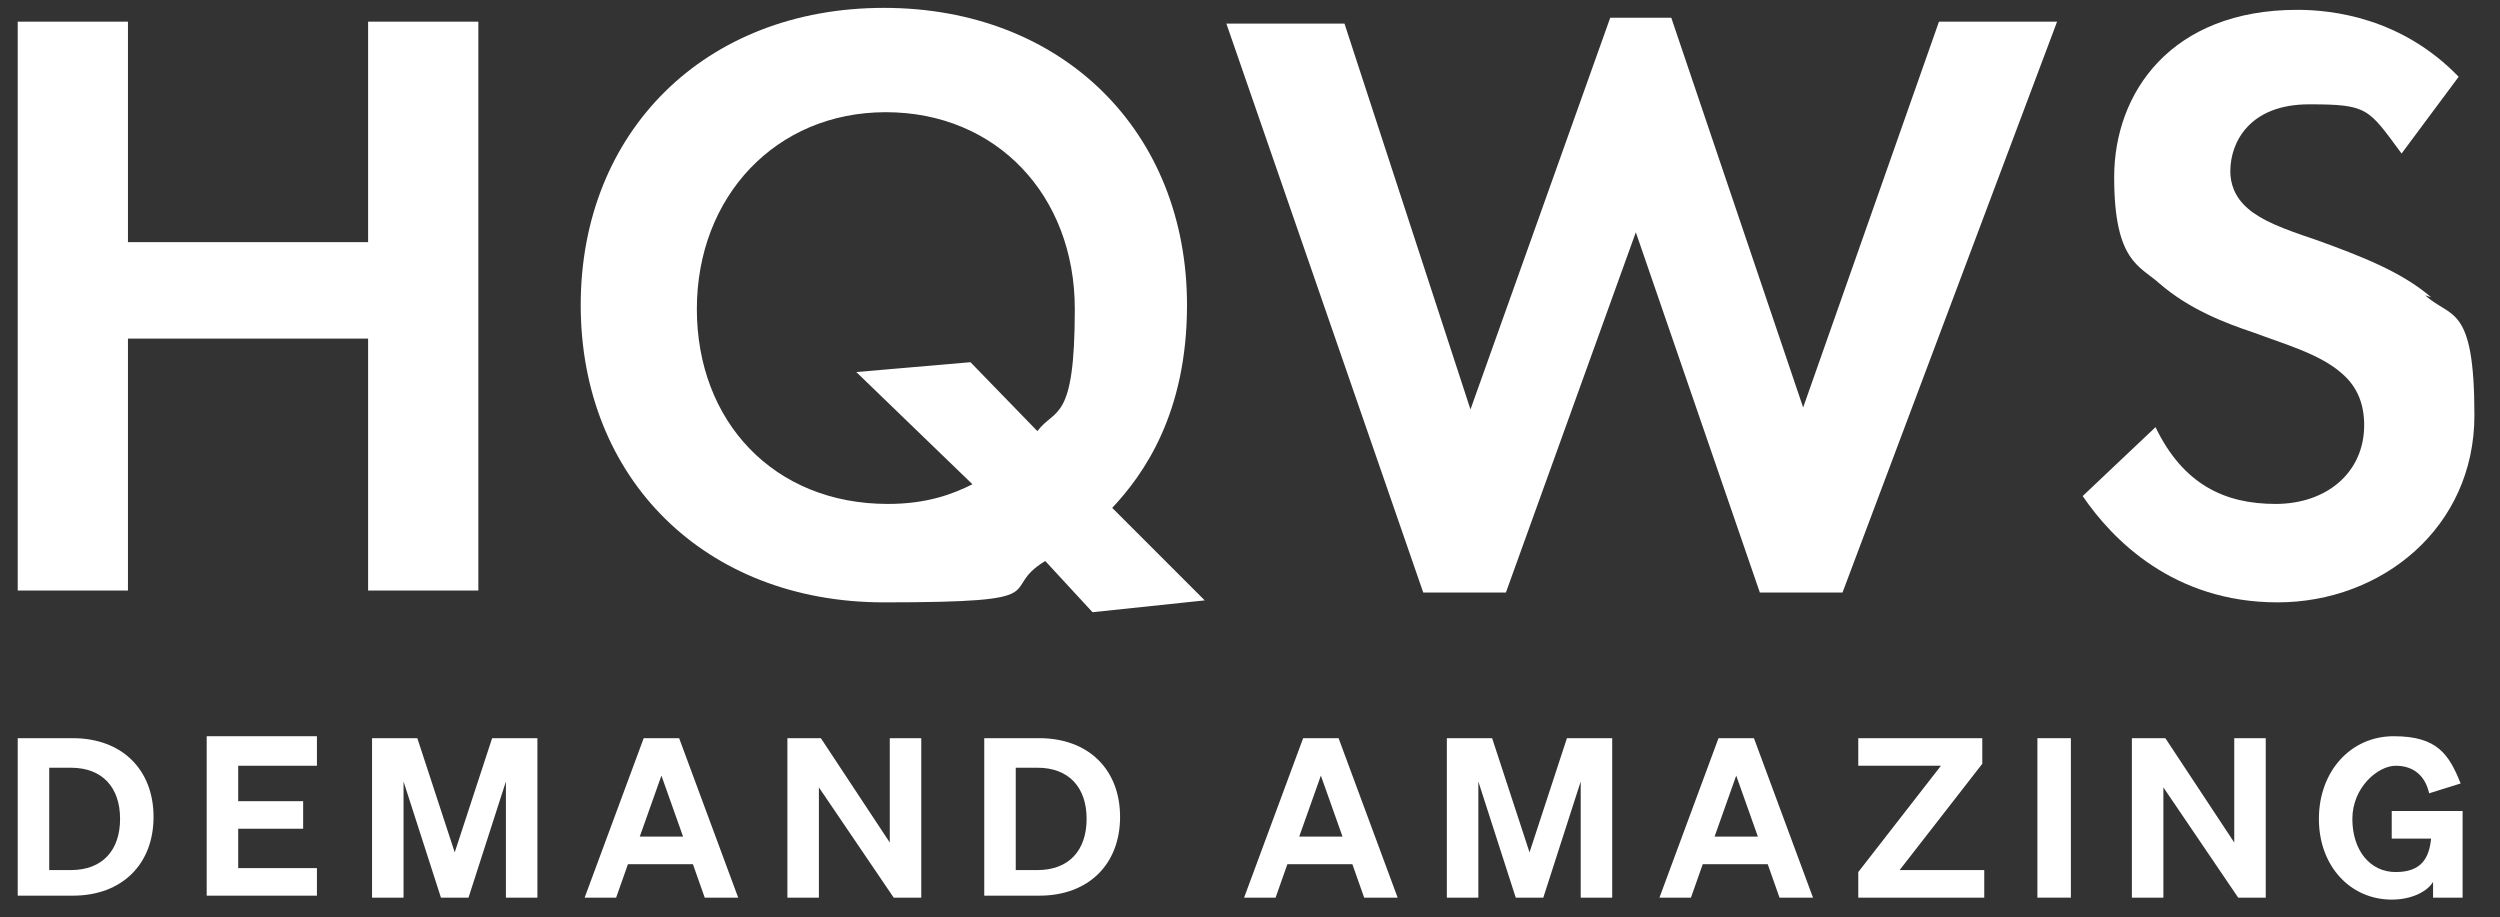
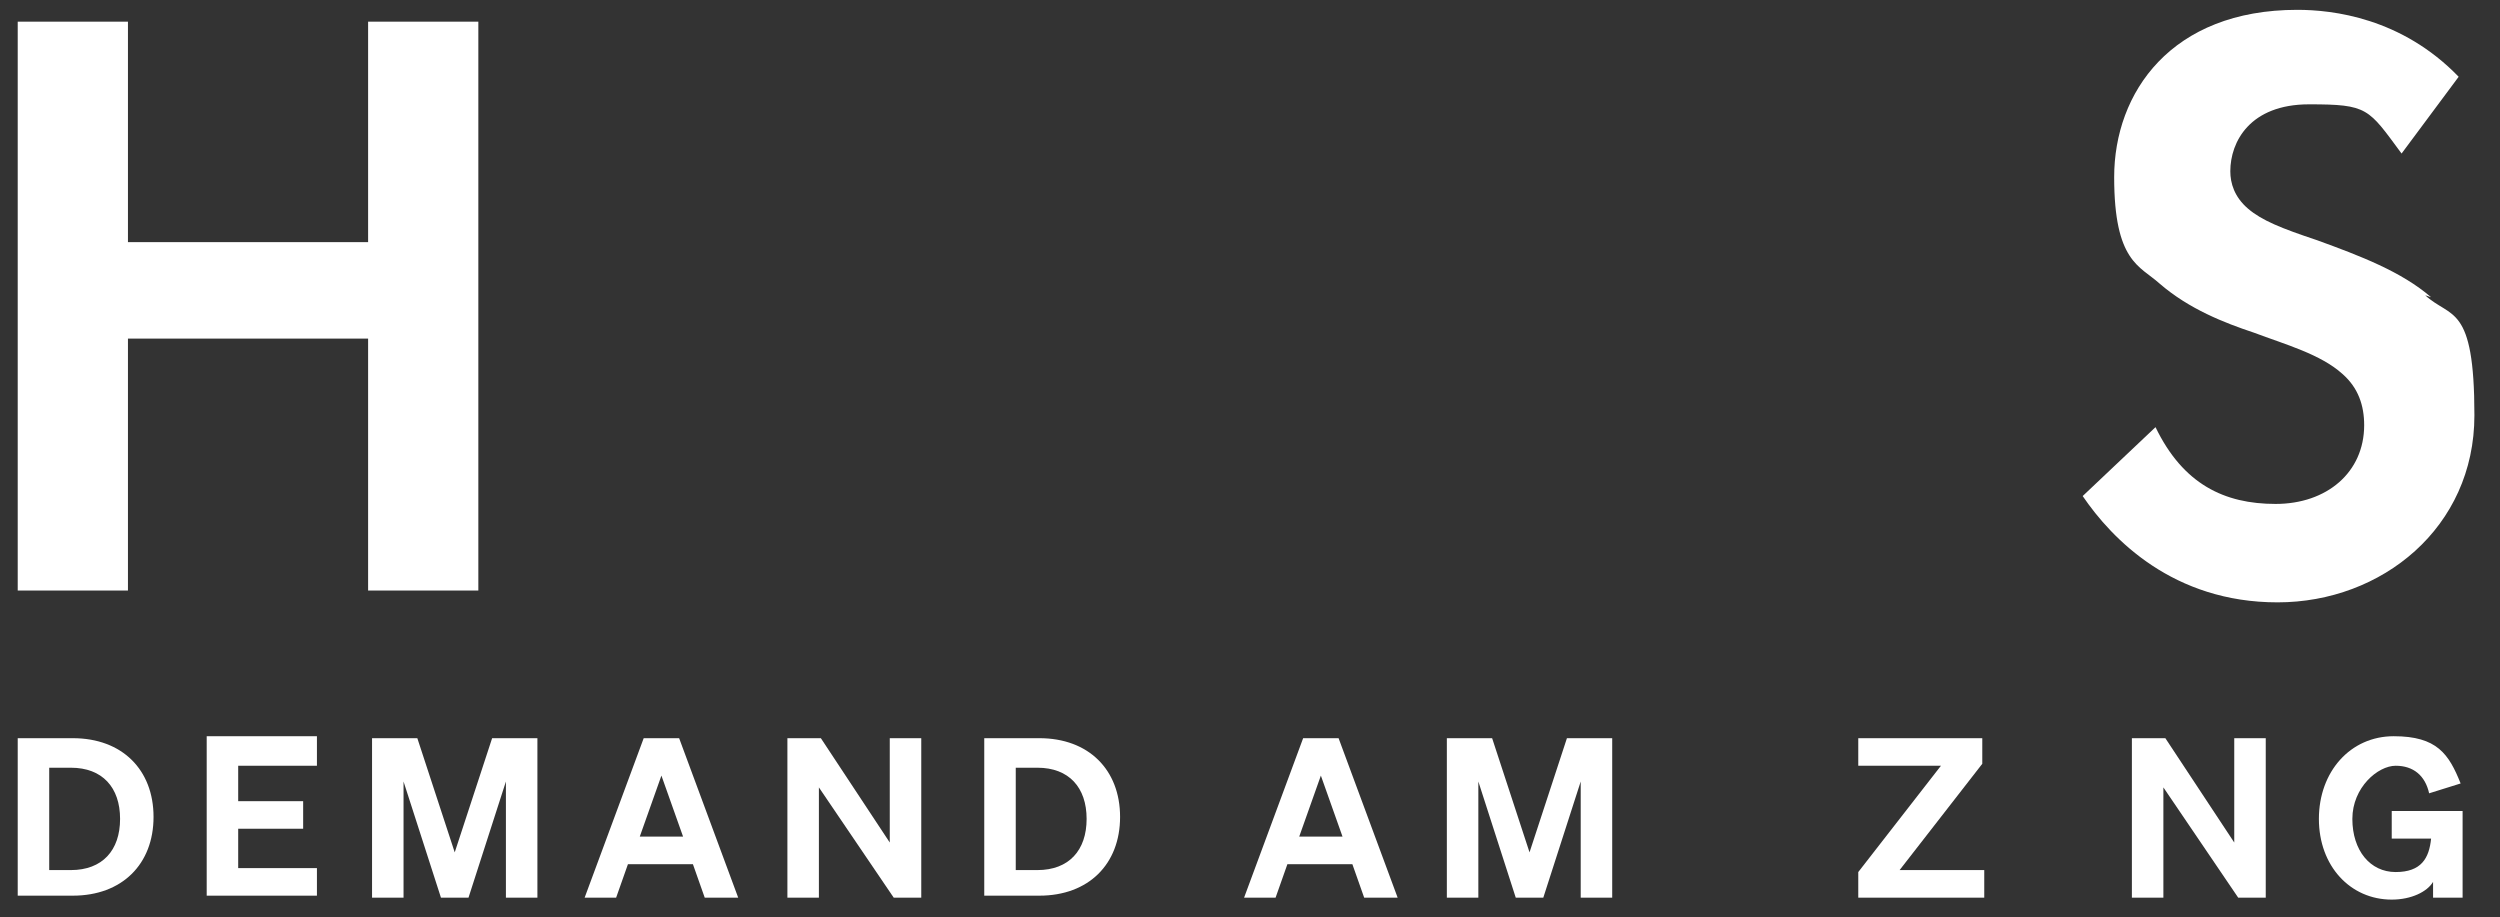
<svg xmlns="http://www.w3.org/2000/svg" id="Layer_1" data-name="Layer 1" version="1.1" viewBox="0 0 127 46.6">
  <rect x="0" y="0" width="127" height="46.6" fill="#333333" stroke="none" />
  <defs>
    <style>
      .cls-1 {
        fill: #fff;
        stroke-width: 0px;
      }
    </style>
  </defs>
  <g>
    <path class="cls-1" d="M18.7,1.1v11.2H6.5V1.1H.9v28.9h5.6v-12.8h12.2v12.8h5.6V1.1h-5.6Z" />
-     <path class="cls-1" d="M56.5,25.8c1.6-1.7,3.8-4.8,3.8-10.3,0-8.8-6.3-15.1-15.4-15.1s-15.4,6.3-15.4,15.1,6.3,15.1,15.4,15.1,5.7-.6,8.2-2.1l2.4,2.6,5.7-.6-4.7-4.7ZM52.6,21.8l-3.3-3.4-5.8.5,5.9,5.7c-1,.5-2.3,1-4.3,1-5.8,0-9.7-4.2-9.7-9.9s4-10,9.6-10,9.6,4.2,9.6,10-1,5-1.9,6.2Z" />
-     <path class="cls-1" d="M98.5,1.1l-6.9,19.6L84.9.9h-3.1l-7.1,19.9-6.4-19.6h-6l10,28.9h4.2l6.6-18.3,6.3,18.3h4.2L104.5,1.1h-6Z" />
    <path class="cls-1" d="M123.5,15.1c-1.5-1.3-3.6-2.1-5.8-2.9-1.8-.6-2.8-1-3.5-1.6-.7-.6-.9-1.3-.9-1.9,0-1.5,1-3.4,4-3.4s3,.2,4.7,2.5l2.9-3.9c-2.9-3-6.4-3.4-8.2-3.4-6.4,0-9.3,4.2-9.3,8.5s1.3,4.5,2.3,5.4c1.5,1.3,3.3,2,4.8,2.5,1.6.6,3.4,1.1,4.5,2.1.8.7,1.1,1.6,1.1,2.6,0,2.4-1.9,4-4.5,4s-4.7-1-6.1-3.9l-3.7,3.5c1.5,2.2,4.6,5.4,9.9,5.4s10-3.8,10-9.5-1.2-4.9-2.5-6.1Z" />
  </g>
  <g>
    <path class="cls-1" d="M.9,37.5h2.8c2.5,0,4.1,1.6,4.1,4s-1.6,4-4.1,4H.9v-8.1ZM3.6,44.2c1.6,0,2.5-1,2.5-2.6s-.9-2.6-2.5-2.6h-1.1v5.2h1.2Z" />
    <path class="cls-1" d="M16.1,37.5v1.4h-4v1.8h3.3v1.4h-3.3v2h4v1.4h-5.6v-8.1h5.6Z" />
    <path class="cls-1" d="M22.4,45.6l-1.9-5.9v5.9h-1.6v-8.1h2.3l1.9,5.8,1.9-5.8h2.3v8.1h-1.6v-5.9l-1.9,5.9h-1.3Z" />
    <path class="cls-1" d="M34.5,37.5l3,8.1h-1.7l-.6-1.7h-3.3l-.6,1.7h-1.6l3-8.1h1.9ZM32.4,42.5h2.3l-1.1-3.1-1.1,3.1Z" />
    <path class="cls-1" d="M46.8,45.6h-1.4l-3.8-5.6v5.6h-1.6v-8.1h1.7l3.5,5.3v-5.3h1.6v8.1Z" />
    <path class="cls-1" d="M50,37.5h2.8c2.5,0,4.1,1.6,4.1,4s-1.6,4-4.1,4h-2.8v-8.1ZM52.7,44.2c1.6,0,2.5-1,2.5-2.6s-.9-2.6-2.5-2.6h-1.1v5.2h1.2Z" />
    <path class="cls-1" d="M68,37.5l3,8.1h-1.7l-.6-1.7h-3.3l-.6,1.7h-1.6l3-8.1h1.9ZM65.9,42.5h2.3l-1.1-3.1-1.1,3.1Z" />
    <path class="cls-1" d="M77,45.6l-1.9-5.9v5.9h-1.6v-8.1h2.3l1.9,5.8,1.9-5.8h2.3v8.1h-1.6v-5.9l-1.9,5.9h-1.3Z" />
-     <path class="cls-1" d="M89.1,37.5l3,8.1h-1.7l-.6-1.7h-3.3l-.6,1.7h-1.6l3-8.1h1.9ZM87,42.5h2.3l-1.1-3.1-1.1,3.1Z" />
    <path class="cls-1" d="M100.8,45.6h-6.4v-1.3l4.2-5.4h-4.2v-1.4h6.3v1.3l-4.2,5.4h4.3v1.4Z" />
-     <path class="cls-1" d="M105.2,45.6h-1.7v-8.1h1.7v8.1Z" />
    <path class="cls-1" d="M115.1,45.6h-1.4l-3.8-5.6v5.6h-1.6v-8.1h1.7l3.5,5.3v-5.3h1.6v8.1Z" />
    <path class="cls-1" d="M123.6,44.8c-.3.5-1.1.9-2.1.9-2.1,0-3.7-1.7-3.7-4.1s1.6-4.2,3.8-4.2,2.8.9,3.4,2.4l-1.6.5c-.2-.9-.8-1.4-1.7-1.4s-2.2,1.1-2.2,2.7.9,2.7,2.2,2.7,1.7-.7,1.8-1.7h-2v-1.4h3.6v4.4h-1.5v-.8Z" />
  </g>
</svg>